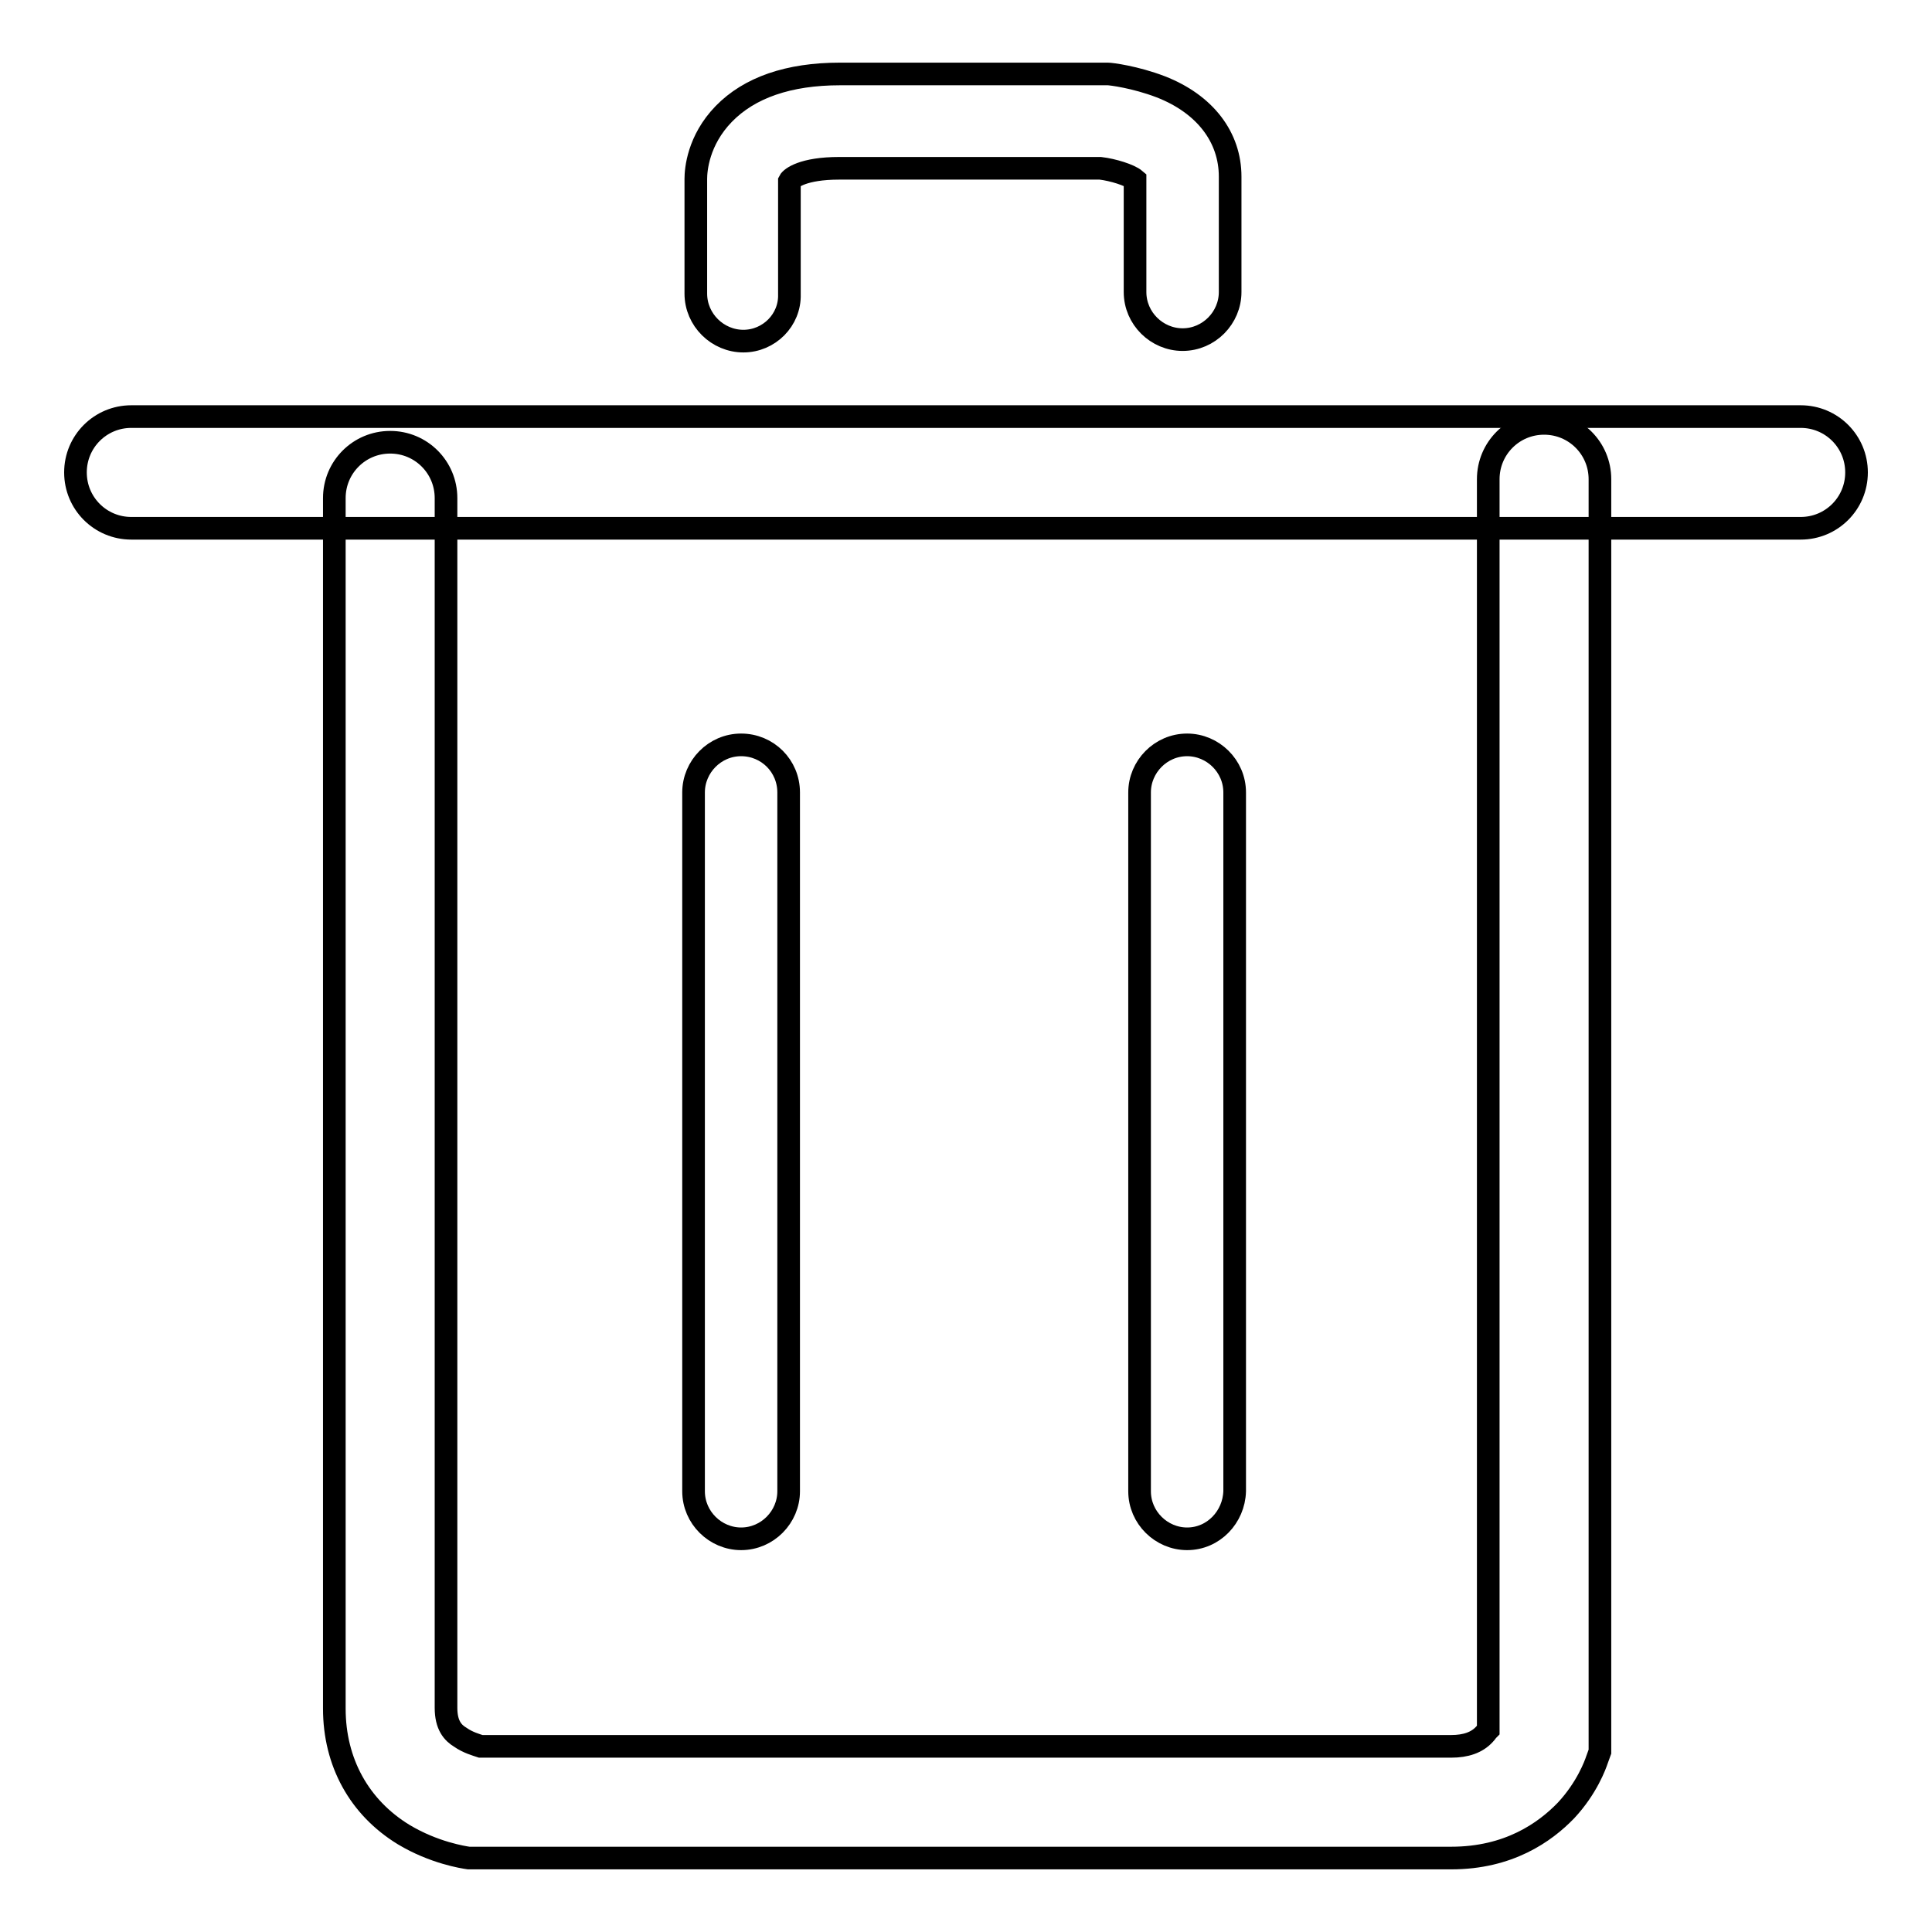
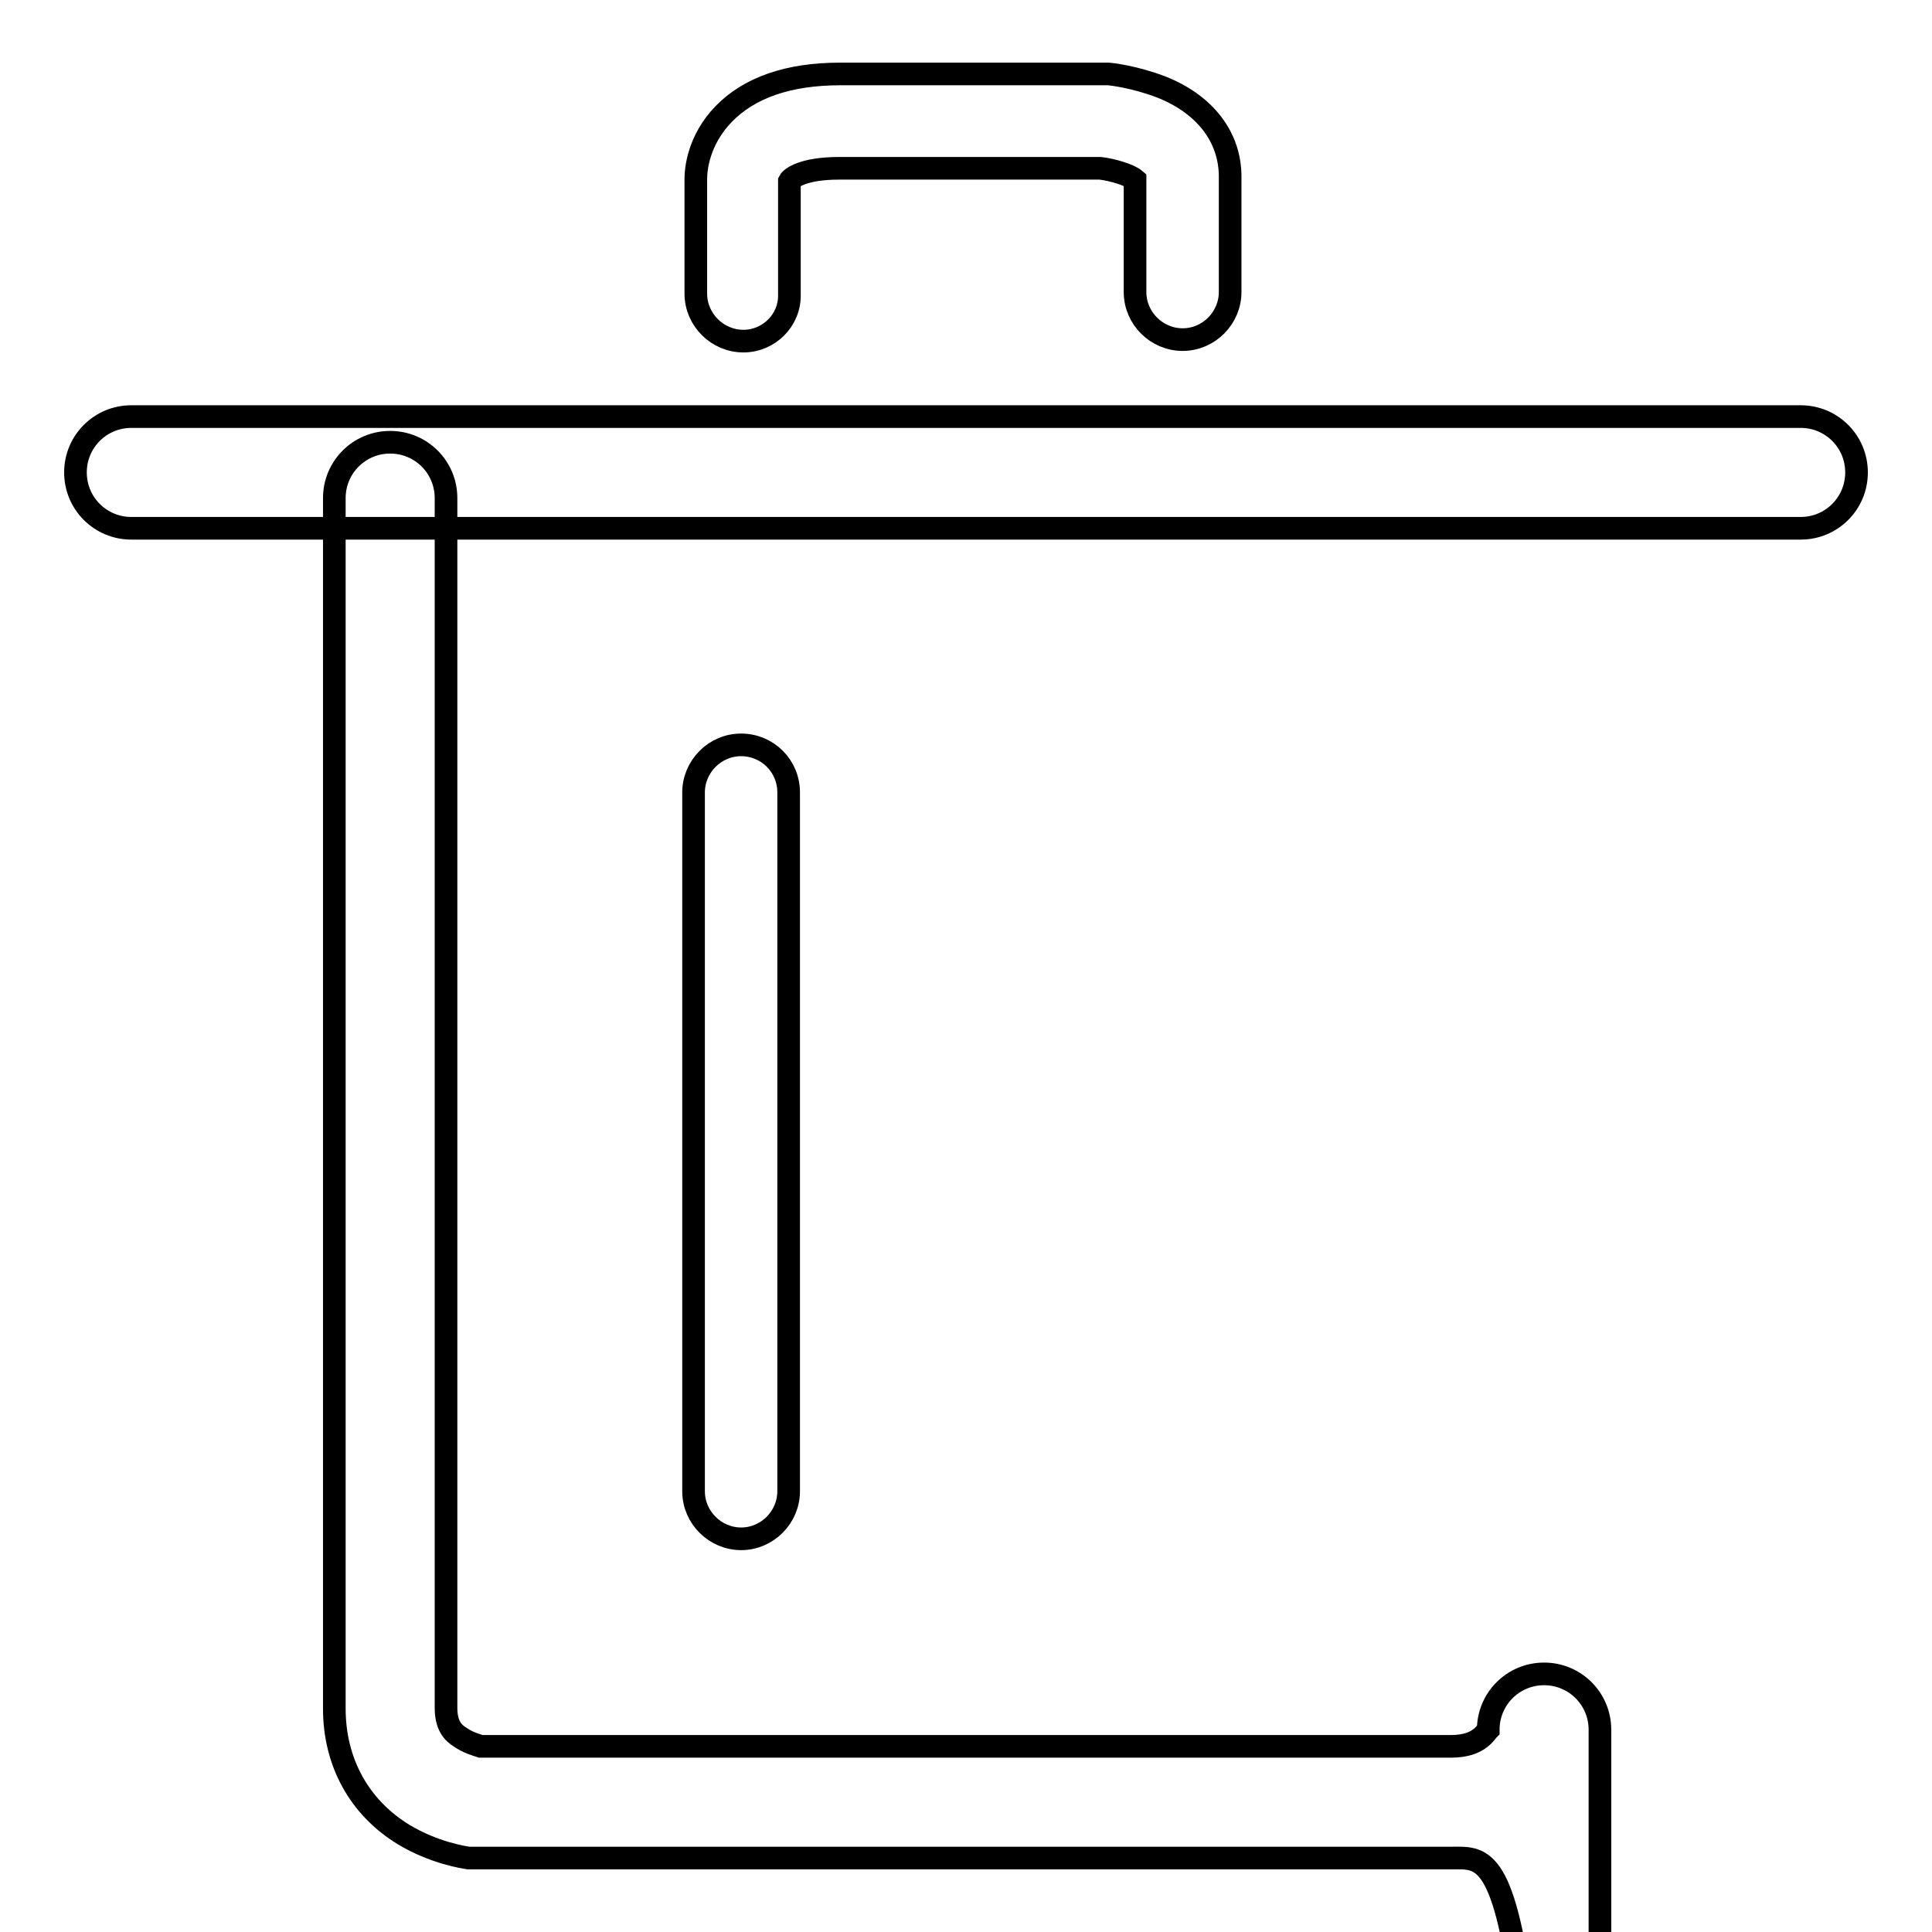
<svg xmlns="http://www.w3.org/2000/svg" version="1.1" x="0px" y="0px" viewBox="0 0 256 256" enable-background="new 0 0 256 256" xml:space="preserve">
  <g>
    <g>
      <path stroke-width="3" fill-opacity="0" stroke="#000000" d="M98.5,45.2c-3.4,0-6.3-2.8-6.3-6.3V23.7c0-1.2,0.3-5.1,3.7-8.6c3.4-3.5,8.6-5.3,15.4-5.3h35.2l0.3,0c0.4,0,3.6,0.4,7,1.7c5.9,2.3,9.2,6.7,9.2,11.9v15.3c0,3.4-2.8,6.3-6.3,6.3c-3.4,0-6.3-2.8-6.3-6.3V23.8c-0.7-0.6-2.9-1.3-4.6-1.5h-34.6c-4.8,0-6.4,1.3-6.6,1.7v15C104.7,42.4,101.9,45.2,98.5,45.2z" />
      <path stroke-width="3" fill-opacity="0" stroke="#000000" d="M238.6,70H17.4c-4.1,0-7.4-3.3-7.4-7.4c0-4.1,3.3-7.4,7.4-7.4h221.2c4.1,0,7.4,3.3,7.4,7.4C246,66.7,242.7,70,238.6,70z" />
-       <path stroke-width="3" fill-opacity="0" stroke="#000000" d="M192.3,246.2H62.6l-0.5,0c-0.7-0.1-4.6-0.7-8.6-3.1c-5.9-3.6-9.2-9.6-9.2-16.7V66c0-4.1,3.3-7.4,7.4-7.4c4.1,0,7.4,3.3,7.4,7.4v160.3c0,2.3,0.9,3.3,1.9,3.9c1,0.7,2.1,1,2.7,1.2h128.6c1.9,0,3.4-0.5,4.4-1.6c0.2-0.2,0.3-0.4,0.5-0.6V63.5c0-4.1,3.3-7.4,7.4-7.4c4.1,0,7.4,3.3,7.4,7.4v168.6l-0.4,1.1c-0.2,0.6-1.3,3.7-4.1,6.7C204.7,242.8,199.9,246.2,192.3,246.2z" />
+       <path stroke-width="3" fill-opacity="0" stroke="#000000" d="M192.3,246.2H62.6l-0.5,0c-0.7-0.1-4.6-0.7-8.6-3.1c-5.9-3.6-9.2-9.6-9.2-16.7V66c0-4.1,3.3-7.4,7.4-7.4c4.1,0,7.4,3.3,7.4,7.4v160.3c0,2.3,0.9,3.3,1.9,3.9c1,0.7,2.1,1,2.7,1.2h128.6c1.9,0,3.4-0.5,4.4-1.6c0.2-0.2,0.3-0.4,0.5-0.6c0-4.1,3.3-7.4,7.4-7.4c4.1,0,7.4,3.3,7.4,7.4v168.6l-0.4,1.1c-0.2,0.6-1.3,3.7-4.1,6.7C204.7,242.8,199.9,246.2,192.3,246.2z" />
      <path stroke-width="3" fill-opacity="0" stroke="#000000" d="M98.2,203.9c-3.4,0-6.3-2.8-6.3-6.3V105c0-3.4,2.8-6.3,6.3-6.3c3.5,0,6.3,2.8,6.3,6.3v92.6C104.5,201,101.7,203.9,98.2,203.9z" />
-       <path stroke-width="3" fill-opacity="0" stroke="#000000" d="M157.3,203.9c-3.4,0-6.3-2.8-6.3-6.3V105c0-3.4,2.8-6.3,6.3-6.3c3.4,0,6.3,2.8,6.3,6.3v92.6C163.5,201,160.8,203.9,157.3,203.9z" />
    </g>
  </g>
</svg>